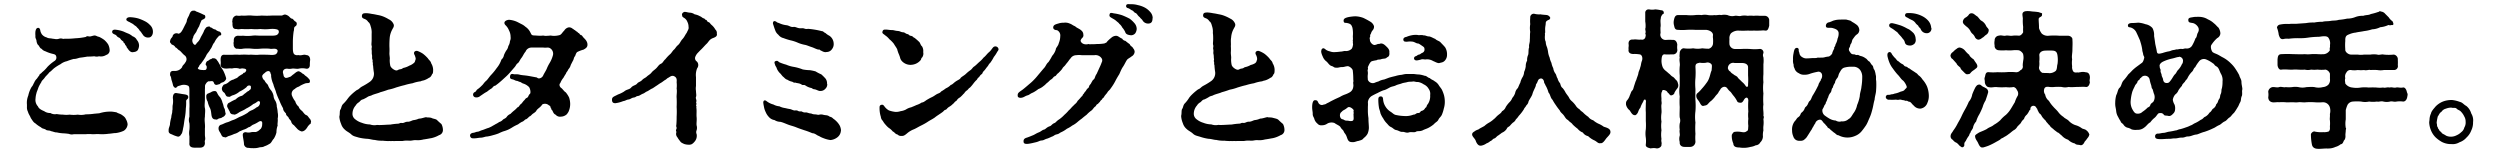
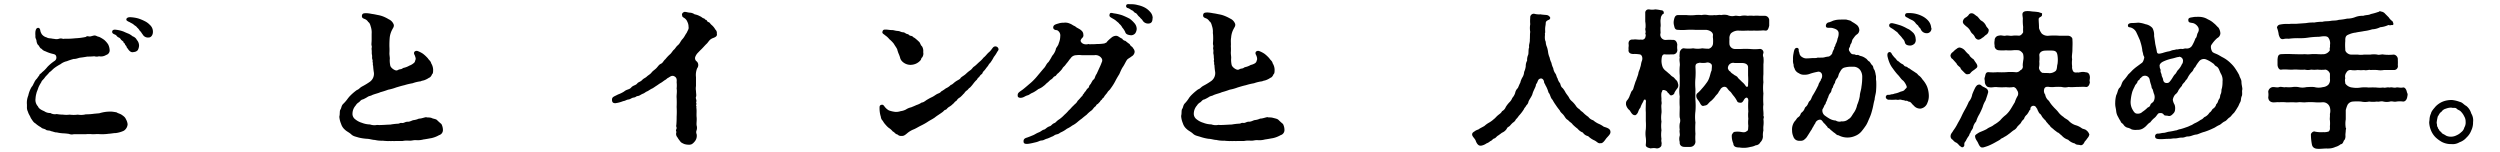
<svg xmlns="http://www.w3.org/2000/svg" id="_イヤー_2" data-name=" イヤー 2" viewBox="0 0 474.11 28.92">
  <path d="M23.89,22.62a2.37,2.37,0,0,1,.31.94,1.57,1.57,0,0,1-.73,1.24,5.18,5.18,0,0,1-1.48.43c-.45,0-.85.11-1.41.14a9,9,0,0,1-1,.08,3.78,3.78,0,0,1-.46,0,8.93,8.93,0,0,0-1.27,0h-.37a6.07,6.07,0,0,0-1.21,0H15.2c-.31,0-.65,0-1,0s-.4.05-.54.05a1.47,1.47,0,0,1-.59-.11,10.89,10.89,0,0,0-1.16-.11,6.84,6.84,0,0,1-1.14-.17c-.28.05-.87-.23-1.1-.23-.23-.2-.79-.06-1-.31-.45-.23-.62-.14-.9-.43a5.59,5.59,0,0,1-1.08-.76c-.34-.17-.51-.51-.85-1-.17-.48-.39-.65-.54-1.19a1.77,1.77,0,0,1-.19-.93v-.43a3.59,3.59,0,0,1,.25-1.7A5.41,5.41,0,0,1,6,16.48c.26-.25.34-.62.46-.76A2.24,2.24,0,0,1,6.91,15c.14-.11.25-.37.53-.68.06-.34.29-.28.54-.62a5.81,5.81,0,0,0,1-1,8.22,8.22,0,0,1,1.36-1.14.75.75,0,0,0,.34-.79c-.08-.39-.25-.45-.7-.56a6.3,6.3,0,0,1-1.36-.48,1.39,1.39,0,0,1-.74-.49c-.2,0-.37-.34-.57-.65-.19-.08-.36-.51-.39-.85s-.26-.48-.2-.93a4.23,4.23,0,0,1,0-.85c.06-.28.14-.68.54-.68.25,0,.36.31.39.54s.17.48.26.65a1.67,1.67,0,0,0,.93.62c.37.23.74.14,1.16.26.37,0,.65.17,1.19,0s.74.11,1,0c.74,0,1.27,0,2.07-.09a12,12,0,0,0,2-.25.53.53,0,0,1,.51-.12c.34.09.57-.05,1-.14s.63.2,1,.23a5.63,5.63,0,0,1,1,.59,4.1,4.1,0,0,1,.74.85,2.67,2.67,0,0,1,.28,1,.9.9,0,0,1-.65,1,1.86,1.86,0,0,1-1.36.25,1.54,1.54,0,0,1-.9,0,11,11,0,0,1-1.3.06c-.43.08-1,.17-1.33.2s-.8.28-1.28.25a11.57,11.57,0,0,0-1.3.43,2.91,2.91,0,0,0-1.19.56,8.82,8.82,0,0,0-1.1.68c-.46.34-.57.57-1,.85-.34.45-.71.74-.88,1-.26.4-.57.54-.68.91a6.11,6.11,0,0,0-.54,1c-.14.48-.31.76-.37,1.07a4.32,4.32,0,0,0-.17,1,1.79,1.79,0,0,0,.46,1.5c.17.46.73.71,1.19.91a1.88,1.88,0,0,0,1.16.34,1.7,1.7,0,0,0,1.21.2,7.17,7.17,0,0,0,1.22.11,4.43,4.43,0,0,0,1.22,0,5.74,5.74,0,0,0,1.55,0,3.61,3.61,0,0,0,1.53-.06,10.16,10.16,0,0,0,1.56-.11l1-.09a6.89,6.89,0,0,1,2.35-.31,8.85,8.85,0,0,1,.93.14c.26.2.63.23,1,.49S23.72,22.23,23.89,22.62Zm2-15.11a1.61,1.61,0,0,1,.48,1.19,2,2,0,0,1-.23.79,1,1,0,0,1-.76.37c-.48.17-.85-.17-1.13-.6-.06-.11-.2-.19-.26-.42s-.25-.23-.28-.45-.28-.2-.28-.37-.17-.2-.29-.34c-.31-.17-.22-.4-.62-.57s-.37-.39-.62-.51-.65-.22-.63-.59.43-.43.71-.37A5.91,5.91,0,0,1,23.47,6c.28.14.65.29.93.4a3.36,3.36,0,0,1,.74.48A1.48,1.48,0,0,1,25.93,7.51Zm2.32-.4a1.14,1.14,0,0,1-1.16-.59c-.23-.28-.28-.48-.54-.68A2.08,2.08,0,0,0,26,5.22c-.15-.23-.26-.26-.54-.46a2,2,0,0,0-.65-.42c-.2-.17-.57-.26-.65-.37a.29.29,0,0,1-.2-.28c0-.2.2-.43.71-.43a6.93,6.93,0,0,1,1.52.23A8.08,8.08,0,0,1,27.43,4a3.35,3.35,0,0,1,1,.73A1.7,1.7,0,0,1,29,6.07C29,6.58,28.7,7.08,28.25,7.11Z" />
-   <path d="M35.3,19.17a8,8,0,0,1-.06,1.39,11.65,11.65,0,0,1-.2,1.87c-.11.53-.17,1.38-.31,1.86a5.45,5.45,0,0,1-.23,1c-.22.23-.25.57-.73.63a5.21,5.21,0,0,1-1.16-.43c-.37-.11-.63-.28-.63-.62,0,0,0-.09,0-.14v-.11c0-.37.29-.83.26-1.19a8,8,0,0,1,.25-1.19c0-.48.23-.85.17-1.22.12-.28,0-.74.12-1.22a4.09,4.09,0,0,0,0-1.21c0-.68.26-1,.68-.94l.71.11c.76.17,1.56.09,1.53.66C35.72,18.8,35.32,18.83,35.3,19.17Zm3.76-3.31c-.28.37-.14.56-.2,1.05,0,.65,0,1.27,0,1.92s-.11,1.19,0,1.67,0,1,0,1.64c-.14.82.09,1.42,0,2.24,0,.48,0,.88,0,1.1,0,.54.14.77,0,1.16-.06.23,0,.31,0,.48,0,.51-.28.88-.93.88l-.8,0a.75.75,0,0,1-.28,0c-.73,0-1-.37-.93-.88l0-1.27a3.5,3.5,0,0,1,0-1.24,6.3,6.3,0,0,0,0-1.25,1.88,1.88,0,0,1,0-1.22c0-.39,0-1.13,0-1.58.05-.63,0-.91,0-1.56s0-1.1,0-1.5c0-.82,0-1.1-.26-1.25a1.9,1.9,0,0,0-1.36-.08c-.22.11-.56.08-.79.37s-.54,0-.68-.31a9.05,9.05,0,0,0-.25-.91c-.15-.4-.09-.68-.26-.9a.51.51,0,0,1-.06-.37c0-.34.12-.63.74-.6a1.71,1.71,0,0,0,.93-.17,1.66,1.66,0,0,0,.6-.53c.06-.32.34-.49.51-.74l.2-.31a.92.92,0,0,0-.17-1.16c-.37-.23-.82-.88-1.08-1s-.45-.49-.71-.54a1,1,0,0,0-.7-.54c-.17-.28-.43-.4-.32-.68a1.11,1.11,0,0,1,.2-.51c.09-.11.31-.34.29-.48a.75.75,0,0,1,.7-.48.5.5,0,0,1,.34.08c.26,0,.54-.19.8-.68.08-.11.28-.53.45-.87s.37-.65.39-.91.2-.59.37-.91.26-1,.88-1l.2,0a.45.45,0,0,1,.28.14,12.57,12.57,0,0,1,1.5.65c.14,0,.26.11.28.39,0,.46-.68.51-.73.68A10.58,10.58,0,0,0,37.76,5a6.21,6.21,0,0,0-.54,1.05c-.31.45-.57.73-.59,1.1a1,1,0,0,0,.19,1.3c.2.11.29.06.51-.31A2.54,2.54,0,0,0,38,7.23c.14-.37.53-.88.73-1.48.26-.39.4-.73.8-.68.11-.25.34.17.48.15s.42.36.82.36a1.79,1.79,0,0,0,.85.43c.31.23.39.62.11.71s-.25,0-.34.19a3.7,3.7,0,0,0-.79,1.14c-.37.37-.43.93-.77,1.3-.28.57-.62.76-.82,1.27a8.72,8.72,0,0,1-.82,1.25c-.11.25-.37.34-.48.65s-.31.31-.23.48.43.31,1.31.28c.19,0,.42-.2.34-.7,0-.15-.26-.23-.17-.51s.19-.49.45-.54a2.59,2.59,0,0,1,.45-.31c.26,0,.28-.23.51-.17a.76.76,0,0,1,.77.45c.22.2.39.68.51.79.08.4.48.77.7,1.25a7.6,7.6,0,0,1,.48,1.3c0,.37-.39.65-.59.76a1,1,0,0,0-.57.29c-.17.14-.25.08-.48.17a.49.49,0,0,1-.62-.2c-.09-.2-.11-.37-.31-.45s-.57.05-.77,0A1.07,1.07,0,0,0,39.06,15.86Zm2.27,6.71a.46.46,0,0,1-.46.08c-.62,0-.73-.51-.79-1s-.09-.82-.28-1.19-.37-.88-.4-1.16a1.78,1.78,0,0,1-.28-1.07.51.51,0,0,1,.37-.51L40,17.5a1.24,1.24,0,0,1,.65-.23c.26,0,.37,0,.57.43a2.55,2.55,0,0,0,.51.73,3.07,3.07,0,0,1,.48,1.11c.17.25.17.85.4,1.1.11.43.08.6.17.82s-.23.68-.68.8C42,22.45,41.61,22.37,41.33,22.57ZM59,23c-.09.31,0,.43-.2.54s-.2.25-.34.31c-.25.4-.59,1.05-1.24,1.08a1.81,1.81,0,0,1-.94-.6c-.11-.11-.42-.45-.54-.59a1.06,1.06,0,0,1-.53-.74c-.2-.34-.4-.39-.51-.76-.29-.31-.46-.37-.46-.71-.36-.4-.53-.57-.56-1a10.61,10.61,0,0,1-.71-1.5,11.42,11.42,0,0,1-.62-1.53c-.09-.43-.4-1-.51-1.53a4.86,4.86,0,0,1-.43-1.58c.06-.29-.11-.34-.11-.54-.17-.6-.76-.37-1.1,0a1.19,1.19,0,0,0-.48.54,1.17,1.17,0,0,0,.48.9c.14.4.51.63.62.85a2.9,2.9,0,0,0,.59,1,2.62,2.62,0,0,1,.46,1,1.92,1.92,0,0,0,.36,1,2.22,2.22,0,0,1,.26,1.08,5.48,5.48,0,0,1,.17,1.1,2.77,2.77,0,0,1,0,1.19c.08.46-.09,1,0,1.28a3.68,3.68,0,0,0-.23,1.3,3.83,3.83,0,0,1-.51,1.22c-.34.33-.45.84-.87,1a3.4,3.4,0,0,1-.88.42c-.37.23-.62.14-1,.23a3.34,3.34,0,0,1-1,.14c-.36,0-.7,0-1-.06H47a.82.82,0,0,1-.73-.68c0-.51-.2-1.24-.23-1.75,0-.28.11-.54.59-.54a1.91,1.91,0,0,0,1,0c.56-.11.87.06,1.07-.11.37-.11.57-.42.74-.51a1.43,1.43,0,0,0,.28-.91c.09-.62-.28-.7-.71-.42a5.41,5.41,0,0,1-.9.48c-.43.14-.57.48-1,.54a3,3,0,0,1-1,.48c-.17.09-.45.2-.71.31a2.56,2.56,0,0,1-1,.48,6,6,0,0,1-1.08.4c-.34.17-.56.34-.73.2-.46,0-.54-.29-.71-.63s-.48-.65-.43-1.1a.68.68,0,0,1,.43-.62c.34-.06.73-.34,1.19-.46s.7-.31,1.16-.45,1-.51,1.38-.65,1-.48,1.36-.71a2.2,2.2,0,0,1,.85-.51,4.32,4.32,0,0,0,.85-.53.89.89,0,0,0,.62-.71c.09-.34-.11-.54-.36-.43s-.34.31-.88.51a7.13,7.13,0,0,1-1.39.88c-.45.34-1,.48-1.39.76s-.87.49-1,.32a.62.62,0,0,1-.68-.43c-.05-.22-.11-.2-.22-.45s-.4-.6-.26-.88a.61.61,0,0,1,.45-.48,7.21,7.21,0,0,1,1.14-.59,2.45,2.45,0,0,1,1.07-.66c.23,0,.48-.34.71-.48s.37-.36.71-.48c.22-.28.37-.22.39-.51s0-.39-.08-.45a.55.55,0,0,0-.74.25,5.85,5.85,0,0,1-1.33.85,3.51,3.51,0,0,1-1.21.68c-.49.12-.6.4-.83.29-.62.05-.56-.46-.87-.77a.88.88,0,0,1-.43-.9,1.44,1.44,0,0,1,.37-.63,2.08,2.08,0,0,0,.93-.48,2,2,0,0,1,.91-.48c.4-.25.62-.2.88-.51a5,5,0,0,1,.85-.54c.11-.14.17-.28.39-.25.34-.34.51-.74-.31-.79-.28-.09-.62.14-.79,0a2.62,2.62,0,0,0-1.33,0c-.54-.08-.88.06-1.36,0s-.85-.31-.79-.76,0-.54,0-.91c0-.65.22-1,.79-.93H44.1a9.83,9.83,0,0,1,1.33,0,13.2,13.2,0,0,1,1.78,0c.54-.06,1.22.06,1.81,0s1.48,0,2,0c.73.08,1.33,0,1.44-.26a.68.68,0,0,0,.17-.62c-.34-.48-1-.14-1.53-.28a11.61,11.61,0,0,0-1.67,0,8.47,8.47,0,0,1-1.67,0,7.77,7.77,0,0,0-1.67,0,2.32,2.32,0,0,1-1,0c-.45.14-.88-.45-.76-.9-.14-.17.05-.32,0-.63,0-.54.22-.85.76-.93a5.46,5.46,0,0,0,1,0,7.41,7.41,0,0,0,1.7,0c.68-.09,1,0,1.7,0,.54,0,1.36,0,1.84,0s1.19,0,1.36-.31a.56.56,0,0,0,.14-.65c-.09-.31-1-.37-1.61-.31a8.49,8.49,0,0,1-1.82,0,9.3,9.3,0,0,1-1.75,0,13.21,13.21,0,0,1-1.78,0c-.29,0-.68.11-1,0-.68.05-.76-.37-.79-.94.06-.34-.11-.34,0-.68a.92.92,0,0,1,.76-.93,2.76,2.76,0,0,0,1,0c.59.09,1.27-.08,1.89,0a10.37,10.37,0,0,0,1.93,0,14.89,14.89,0,0,0,1.89,0c.48,0,1.22,0,1.9,0,.23-.06.42-.25.74-.17a1.71,1.71,0,0,1,.48.23c.22.14.45.51.7.53s.4.46.71.57a.45.45,0,0,1,.2.37c0,.42-.23.45-.4.62s-.08.62-.19.85a14.94,14.94,0,0,0-.15,2l0,1.19c0,.59.08,1,.28,1.16a.85.85,0,0,0,.73.14,1.49,1.49,0,0,0,.74,0c.4-.06.51-.11.74,0,.53,0,.79.37.79.93a6.1,6.1,0,0,0-.06.94c0,.56-.34.79-.73.71a3.13,3.13,0,0,0-1.36,0c-.43.09-.94-.08-1.33,0a2.34,2.34,0,0,1-.88,0c-.71,0-.91.48-.76.93.08.25.08.62.25.65.11.31.65.14.93,0,.26,0,.51-.34.74-.48s.71-.68,1.1-.59a2.24,2.24,0,0,1,.68.45c.26.06.34.28.57.42a2.91,2.91,0,0,1,.62.57.56.56,0,0,1,.14.65c-.11.2-.53.09-.84.2s-1,.42-1.17.59a2.05,2.05,0,0,0-.84.48,1,1,0,0,0-.46,1.36A4,4,0,0,0,56,19.23a1.88,1.88,0,0,0,.65,1c.09.45.6.76.74.93s.43.6.71.68.39.43.71.74C58.9,22.71,58.9,22.77,59,23Z" />
  <path d="M84,24.63a1,1,0,0,1-.73,1,5.16,5.16,0,0,1-1.48.57c-.39.06-.87.17-1.5.25a4,4,0,0,1-1.47.12c-.48,0-.76.14-1.24.11a4.33,4.33,0,0,0-1.25.06c-.4,0-.79,0-1.08,0h-.17a4.86,4.86,0,0,1-.65,0,4.16,4.16,0,0,1-.62,0,2.12,2.12,0,0,1-.45,0,7.37,7.37,0,0,1-.79-.06,1.84,1.84,0,0,1-.4,0,5.08,5.08,0,0,1-1.08-.14c-.45,0-.93-.2-1.52-.22A9,9,0,0,1,68,26.08c-.63-.2-1-.23-1.39-.6s-.88-.56-1.16-.85a2.34,2.34,0,0,1-.76-1.13,4.26,4.26,0,0,1-.32-1.19.8.8,0,0,1,0-.28c.12-.45,0-1,.2-1.27s.14-.71.54-1.08A7,7,0,0,0,66,18.63l.23-.28a9.7,9.7,0,0,1,1.44-1.27c.51-.2.45-.37,1-.68a13.07,13.07,0,0,0,1.5-.91,1.88,1.88,0,0,0,.74-1.7,11.77,11.77,0,0,1-.15-1.33c-.11-.17,0-.42-.08-.65s.06-.2-.06-.54,0-.48-.08-.87,0-.51-.06-1c-.06-.22.09-.42,0-.73s0-.45,0-1.19c0-.23,0-.79,0-1.08a3.42,3.42,0,0,0-.17-1.36c-.06-.22-.17-.7-.48-.87a1.31,1.31,0,0,0-.6-.54c-.37-.14-.65-.23-.59-.68s.42-.42.65-.45c.08,0,.17,0,.23,0a6.73,6.73,0,0,1,1,.14c.48.06.79.14,1.1.2a5.4,5.4,0,0,1,1.11.31,7.21,7.21,0,0,1,1,.51,1.78,1.78,0,0,1,.94,1c.11.42-.2.73-.26.9a4.11,4.11,0,0,0-.51,1.67,16.14,16.14,0,0,0-.05,1.62,10.36,10.36,0,0,1,0,1.24c0,.51.12.85.06,1.22a4.77,4.77,0,0,0,.09,1.05c.05.51.85,1,1.16,1s.31-.17.76-.23.37-.22.71-.28a3.66,3.66,0,0,0,1-.4,2.61,2.61,0,0,0,.79-.45c.31-.23.25-.34.39-.71.06-.17,0-.37-.11-.68,0-.11-.25-.37-.17-.65s.43-.37.68-.28a4.93,4.93,0,0,1,1,.51,6.7,6.7,0,0,1,.94.88c.22.36.53.5.62.93a2.52,2.52,0,0,1,.37,1.16c0,.4,0,.79-.2.91-.11.31-.37.65-.57.67a3.58,3.58,0,0,1-.73.4c-.37.17-.63.14-.85.28a6.85,6.85,0,0,0-1.56.37,11.77,11.77,0,0,0-1.56.37c-.62.14-.93.25-1.53.42a8.8,8.8,0,0,1-1.52.43,15.61,15.61,0,0,1-1.5.48c-.31.17-.91.28-1.56.54-.23.17-.57.14-.88.37a6.5,6.5,0,0,1-.85.45c-.39.06-.51.34-.76.54a1.67,1.67,0,0,0-.62.62,2.33,2.33,0,0,0-.6,1.47,1.27,1.27,0,0,0,.54,1.16,3.55,3.55,0,0,0,1.24.65,4.39,4.39,0,0,0,1.53.31,2.52,2.52,0,0,0,1.36.09c.51.08,1.84-.06,2.49-.06a11.29,11.29,0,0,1,1.42-.17c.37,0,.39-.2.79-.14s.62-.25,1.08-.23.85-.28,1.13-.31a3.24,3.24,0,0,0,1-.28c.48,0,1-.23,1.39-.28.25.11.54,0,1,.14.36.2.82.17,1.07.42s.54.51.82.74A2.49,2.49,0,0,1,84,24.63Z" />
-   <path d="M111.41,8.47c0,.48-.28.68-.74.94a6.12,6.12,0,0,0-1.19.45c-.22.14-.36.65-.42.79-.25.2-.25.68-.4.85l-.42.82a1.78,1.78,0,0,1-.45.82c-.17.43-.4.54-.46.82a8.84,8.84,0,0,0-.48.79,3.53,3.53,0,0,0-.59,1c-.31.28-.09.76.17.93s.56.68.85.82a4.88,4.88,0,0,1,.65,1,4.24,4.24,0,0,1,.2,1.1,3.52,3.52,0,0,1-.34,1.64c-.2.29-.26.46-.57.63a1.65,1.65,0,0,1-.85.25,1.08,1.08,0,0,1-1-.37c-.4-.17-.45-.48-.65-.84-.23-.12-.09-.32-.29-.43,0-.25-.11-.42-.34-.51a1.09,1.09,0,0,0-1.24-.17,2.59,2.59,0,0,1-.51.57c-.2.17-.54.42-.62.62s-.46.45-.65.57-.46.51-.68.53c-.31.32-.51.51-.68.54s-.4.4-.74.48a5.13,5.13,0,0,0-.73.48,7.77,7.77,0,0,0-1,.51,7.34,7.34,0,0,1-.87.49,6.84,6.84,0,0,1-.94.33,8.45,8.45,0,0,0-.85.37,7.89,7.89,0,0,1-1.07.34,7.17,7.17,0,0,1-1.14.26c-.39,0-.67.2-1.18.22s-.77.12-1.19.12c-.09,0-.2,0-.31,0s-.43,0-.54-.43a.22.22,0,0,1,0-.14c0-.28.31-.45.62-.48s.46-.17.79-.2.43-.17.91-.31.68-.28,1.19-.42a6.82,6.82,0,0,0,.65-.31c.17-.12.48-.26.68-.4a4.16,4.16,0,0,0,.68-.4,1.42,1.42,0,0,0,.71-.45c.19-.17.53-.23.73-.54s.54-.48.71-.56a6.41,6.41,0,0,1,.65-.6,3.9,3.9,0,0,0,.65-.62c.29-.09.29-.23.57-.57.25-.11.48-.56.71-.76s.19-.34.51-.48.25-.43.56-.74c.28-.14.06-1.24-.25-1.41a2.62,2.62,0,0,0-.91-.54c-.37-.09-.45-.28-.73-.34s-.32-.17-.6-.2-.48-.23-.79-.28c-.48-.09-.51-.31-.45-.65s.28-.43.65-.34.53-.06,1.19.11c.45.11.9.11,1.47.2s1.16.22,1.72.31c.17.08.31.31.77.11a1,1,0,0,0,.51-.56c.14-.31.56-.94.68-1.3a6.78,6.78,0,0,1,.48-.94,5.67,5.67,0,0,0,.62-1.41,1.21,1.21,0,0,0-.59-1.48c-.4-.17-.54,0-1.19-.08-.26,0-.74,0-1,0-.46,0-.91,0-1.28,0a1.19,1.19,0,0,0-1.1.77c-.37.42-.48.82-.79,1.21s-.43.82-.71,1-.34.51-.65.82l-.94,1.08a10.35,10.35,0,0,1-.87.85c-.37.34-.48.45-.88.79a10.26,10.26,0,0,1-.94.73c-.25-.05-.45.34-.65.49a6.49,6.49,0,0,0-.87.62c-.6.31-.91.59-1.25.79a1.1,1.1,0,0,1-1,.28.52.52,0,0,1-.05-1c.28-.14.25-.37.48-.51a5.09,5.09,0,0,0,.79-.68c.34-.28.4-.56.93-1,.26-.25.57-.76.94-1.13a10.87,10.87,0,0,0,1-1.24,4.84,4.84,0,0,0,.88-1.59,1.38,1.38,0,0,0,.48-.85A6.14,6.14,0,0,1,96,9.6a1.75,1.75,0,0,0,.4-.87,1.93,1.93,0,0,0,.31-.94A1.29,1.29,0,0,0,96.83,7a2.59,2.59,0,0,0-.31-1.25,2.71,2.71,0,0,0-.68-1c-.42-.48-.08-.91.68-1a4.54,4.54,0,0,1,1.53.39c.25.12.62.32,1,.51a3.14,3.14,0,0,1,.6.43,2.67,2.67,0,0,1,.93,1.07c.2.37.2.54.65.57.26,0,1.08.08,1.36.06s.42-.06.65,0,.48,0,.74,0,.36-.08.7,0a3.89,3.89,0,0,0,1.5-.14c.34-.17.4-.42.83-.85a1.29,1.29,0,0,1,.79-.59.92.92,0,0,1,.73.2,2.89,2.89,0,0,1,.4.28c.2.06.17.17.51.34.11.06.11.17.31.26s.17.31.48.39c.14,0,.23.26.51.54S111.41,7.88,111.41,8.47Z" />
  <path d="M135,7.31c-.53.28-.68.71-1,1s-.77.85-1.19,1.22l-.48.5a2.19,2.19,0,0,0-.49.8.74.74,0,0,0,.29.82.89.89,0,0,1,.28.54,1,1,0,0,1-.2.76,3.37,3.37,0,0,0-.22,1.67c0,.71,0,1.05,0,1.7a2.87,2.87,0,0,0,0,.93c0,.43.12.85,0,1.13s.17.6.06.91.14.37,0,.54.11.31,0,.54c.11.68,0,1.21.06,1.86s-.06,1.08,0,1.56a1.59,1.59,0,0,1,0,.91.9.9,0,0,0,0,.73,1.67,1.67,0,0,1-.42,1.47,2.11,2.11,0,0,1-.48.43,1.29,1.29,0,0,1-.68.11,2.75,2.75,0,0,1-.8-.14c-.34-.17-.59-.25-.76-.54a4.71,4.71,0,0,1-.51-.73.94.94,0,0,1-.2-.91c.06-.25-.17-.25,0-.62s-.11-.45,0-.77a16,16,0,0,0,.06-1.61,14.27,14.27,0,0,0,0-1.84,16.64,16.64,0,0,0,0-1.73c-.05-.48.12-1.16,0-1.75a5.5,5.5,0,0,0,0-1.22c.06-.54,0-.9-.48-1.13s-.88.2-1.13.31-.34.31-.57.4c-.39.25-.51.39-.82.56s-.59.4-.82.54-.68.48-.85.54-.53.31-.82.48c-.45.17-.56.37-.88.48-.5.2-.62.4-1,.45s-.32.23-.77.29-.56.31-1,.37-.54.25-1,.31a6,6,0,0,1-1.47.39c-.34,0-.65-.08-.65-.65s.39-.59,1.13-1a5.71,5.71,0,0,0,1.16-.56c.54-.46,1-.34,1.36-.77s.88-.39,1.16-.79c.2-.25.59-.28.9-.62s.63-.4.88-.65.65-.43.91-.77.59-.51.9-.82.49-.68.88-.85.45-.54.85-.87a7.39,7.39,0,0,1,.82-.88c.34-.26.54-.71.79-.91s.4-.56.71-.82c.48-.39.51-.76.91-1.19s.48-.76.82-1.21c.11-.32.45-.74.34-1.08a2.08,2.08,0,0,0-.23-1,1.47,1.47,0,0,0-.62-.74c-.17-.11-.37-.22-.34-.39-.17-.34.06-.63.39-.74a.36.36,0,0,1,.17,0c.23,0,.51.12.85.14a1.74,1.74,0,0,1,.94.32,2.94,2.94,0,0,1,1,.36c.34.12.37.29.71.4s.14.2.42.28.14.31.48.43.23.22.6.54a3,3,0,0,1,.71.87.84.84,0,0,1,.28.77C136.12,7,135.35,7.14,135,7.31Z" />
-   <path d="M159.47,24.83a1.71,1.71,0,0,1-.68,1.22,2.5,2.5,0,0,1-1.3.51,5.63,5.63,0,0,1-1.36-.37,4.13,4.13,0,0,1-.82-.4c-.37-.08-.68-.51-1.27-.53a13.35,13.35,0,0,0-1.53-.57c-.4-.14-.94-.31-1.5-.54s-1-.31-1.53-.51-1.13-.48-1.53-.54a2.08,2.08,0,0,1-1.07-.33,1.75,1.75,0,0,1-1.08-.6,3,3,0,0,1-.59-.91,3.73,3.73,0,0,1-.34-1.07,6,6,0,0,1-.12-.71c0-.51.34-.51.57-.34a3.56,3.56,0,0,0,1.36.68,2.74,2.74,0,0,0,1.13.34,3.16,3.16,0,0,0,.93.31c.37.06.57.14,1,.2s.77.37,1.16.26c.54,0,.37.25,1,.19.25,0,.36.26.93.2.31,0,.57.2,1,.2a1.61,1.61,0,0,0,.76.17c.29,0,.54.14.77.06a1.45,1.45,0,0,1,.71,0c.56.17.79,0,1.3.39a1,1,0,0,1,.62.34,4.32,4.32,0,0,1,.74.63,3.6,3.6,0,0,1,.53.73,2.41,2.41,0,0,1,.23.85ZM147,5.7c-.14-.34-.23-.65-.37-1.08a.54.54,0,0,1,.06-.54.28.28,0,0,1,.2-.08.78.78,0,0,1,.39.17c.09.11.29.14.51.23a4.45,4.45,0,0,0,1.45.39c.59.14.7.4,1.33.31.45,0,.7.31,1.41.26s.51.22,1.3.11a15.63,15.63,0,0,1,2.55.43c.31,0,.43.28.71.36a3.18,3.18,0,0,0,.73.51,1.84,1.84,0,0,1,.83,1.45,1.53,1.53,0,0,1-.32,1.1,1.21,1.21,0,0,1-1,.54c-.51.11-.79-.14-1.24-.34a.27.27,0,0,0-.34-.11c-.57-.15-.77-.32-1.3-.49s-.91-.36-1.28-.42a6.29,6.29,0,0,1-1.36-.42,7.26,7.26,0,0,0-1.33-.43,10.34,10.34,0,0,1-1.33-.42,1.69,1.69,0,0,1-1-.65A1.79,1.79,0,0,1,147,5.7Zm9.88,10.22a1.13,1.13,0,0,1-.37.93,1.18,1.18,0,0,1-.91.4c-.36.05-.79-.29-1.16-.32s-.39-.22-.62-.25a3.06,3.06,0,0,1-1.05-.45c-.31-.23-.51,0-.76-.2-.4-.28-.88-.23-1.19-.37-.31.09-.45-.14-.62-.17a2.44,2.44,0,0,1-.88-.37c-.37-.08-.59-.42-.79-.56s-.45-.57-.65-.71a3.09,3.09,0,0,1-.54-.79c-.09-.37-.26-.46-.34-.74s-.28-.62.11-.74.43.06.68.23a8.88,8.88,0,0,0,1.3.45,5.83,5.83,0,0,0,1.48.43,8.75,8.75,0,0,1,1.67.48,8.37,8.37,0,0,0,1.36.14,8.66,8.66,0,0,1,1.07.23,7,7,0,0,0,1.08.56,9.06,9.06,0,0,1,.82.82A1.5,1.5,0,0,1,156.84,15.92Z" />
  <path d="M189.13,9.8a5.47,5.47,0,0,1-.65,1,7.53,7.53,0,0,1-.7,1.13c-.32.28-.32.48-.51.68s-.43.59-.6.76c-.42.4-.31.57-.48.68-.4.26-.34.43-.62.65s-.2.37-.45.54a5.43,5.43,0,0,0-.54.63,7,7,0,0,1-.65.76c-.23.08-.34.4-.6.54-.45.34-.37.48-.62.65a5.68,5.68,0,0,1-.65.65,1.52,1.52,0,0,0-.65.62c-.51.31-.4.43-.68.6a3.13,3.13,0,0,1-.71.56c-.48.29-.45.51-.71.57s-.31.25-.59.45c-.54.4-1.13.74-1.42,1-.48.34-.93.54-1.3.79s-.79.49-1.36.77-1,.57-1.38.71a4.34,4.34,0,0,0-1.25.76c-.51.43-.68.48-1,.48a1.16,1.16,0,0,1-.54-.08,2.43,2.43,0,0,1-.28-.2c-.45-.09-.48-.4-.88-.57a3.21,3.21,0,0,0-.76-.68,3.72,3.72,0,0,1-.57-.56,3.4,3.4,0,0,1-.56-.77,1.17,1.17,0,0,1-.37-.76,5.35,5.35,0,0,1-.25-1.64v-.14c0-.26.08-.46.39-.51s.4.14.54.31a2.58,2.58,0,0,0,.85.76,5.39,5.39,0,0,0,1.22.28,2.71,2.71,0,0,0,1-.14,2.94,2.94,0,0,0,1-.31,2.93,2.93,0,0,1,1-.42c.4-.17.51-.2,1-.43a3.75,3.75,0,0,0,1-.48c.28,0,.54-.2.93-.48.2-.11.51-.31.94-.51s.53-.31.9-.54.68-.22.91-.56a6.94,6.94,0,0,0,.9-.6,2.8,2.8,0,0,0,.94-.65c.31-.06.48-.34.93-.65s.85-.42.93-.68c.29-.28.66-.45.94-.71s.48-.45.88-.73.42-.51.73-.71.65-.57,1-.88a4.72,4.72,0,0,0,.8-.82c.39-.28.62-.68,1-1s.48-.54.76-.88a.6.6,0,0,1,1.08.34A.9.9,0,0,1,189.13,9.8ZM167.34,6.07c.08-.43.28-.46.57-.46H168c.37,0,.65.09,1.1.09s.63.14,1.13.17.57.22,1,.25.45.26.84.34.23.26.68.34.4.31.68.37a10.74,10.74,0,0,1,.85.74c.23.17.31.7.57.87a1.69,1.69,0,0,1,.23,1.11,1.23,1.23,0,0,1-.2,1c-.23.17-.12.31-.31.54a2.49,2.49,0,0,1-.94.68,2.73,2.73,0,0,1-1,.19,2.25,2.25,0,0,1-1.53-.65,1.46,1.46,0,0,1-.42-.79,7.69,7.69,0,0,0-.32-.82l-.17-.51c0-.28-.48-.85-.67-1.22a5.5,5.5,0,0,0-.85-.87,3.66,3.66,0,0,0-.85-.77C167.71,6.52,167.28,6.38,167.34,6.07Z" />
  <path d="M214.86,9.12a1.07,1.07,0,0,1,.32.71,1.11,1.11,0,0,1-.6.88c-.23.2-.48.31-.73.51s-.57,1-.88,1.44-.51,1-.71,1.42a15.81,15.81,0,0,0-.79,1.38,10.19,10.19,0,0,1-.85,1.33c-.14.29-.54.48-.68.88-.17.11-.26.31-.4.45s-.14.34-.31.43-.2.28-.31.37c-.31.22-.28.39-.42.48s-.2.28-.4.36-.23.34-.37.43c-.37.23-.45.59-.82.82a6,6,0,0,0-.85.76c-.31.23-.73.57-.88.71a10.4,10.4,0,0,0-.9.71,4.63,4.63,0,0,1-.94.62,5.11,5.11,0,0,1-1,.6,5.25,5.25,0,0,1-1,.62c-.48.2-.42.34-.93.45s-.46.29-1,.46a8.16,8.16,0,0,1-.79.34c-.56.14-.62.33-1.07.36s-.54.23-1.25.37c-.25.06-.68.17-1.07.23a2.94,2.94,0,0,1-.51.05c-.32,0-.57-.08-.6-.36-.08-.6.31-.74.68-.85.57-.2.79-.31,1.1-.43s.63-.37,1.08-.54.65-.45,1-.53.45-.43,1.13-.65c.29-.09.4-.43.88-.6.23-.08.37-.39.93-.73a6.21,6.21,0,0,0,.94-.83,6.93,6.93,0,0,0,.85-.87c.28-.2.48-.54.85-.85.22-.29.62-.48.79-.91a7.68,7.68,0,0,0,.74-.82c.25-.11.22-.37.34-.45s.17-.29.39-.51.2-.43.57-.68c.14-.11.14-.43.31-.6a1.46,1.46,0,0,0,.31-.48c.14-.17.14-.34.4-.53s.22-.6.56-1.05l.54-1.19a9.27,9.27,0,0,0,.42-1,.73.73,0,0,0-.05-.82,1.38,1.38,0,0,0-1.36-.54c-.51,0-.74,0-1.19,0-.25,0-.82,0-1.13,0a4.73,4.73,0,0,0-1.13,0,1.28,1.28,0,0,0-.91.42c-.25.34-.37.43-.45.57a7,7,0,0,1-.54.68c-.25.42-.54.54-.68.82s-.59.68-.76.88c-.43.28-.4.54-.68.62s-.37.42-.68.59-.43.4-.74.63-.34.36-.71.62a3.27,3.27,0,0,1-1,.59,6.5,6.5,0,0,1-1.05.68c-.53.2-.65.43-1,.51-.51.14-.68.4-1.19.46a.75.75,0,0,1-.62-.15A.76.76,0,0,1,193,18c0-.45.48-.65,1-1.05.26-.2.79-.65,1.19-1a8.89,8.89,0,0,0,1-.93c.29-.29.54-.62,1-1.16.28-.34.54-.65.85-1s.4-.77.79-1.08a9.58,9.58,0,0,0,.71-1.19,3.16,3.16,0,0,0,.68-1.19c0-.34.48-.7.57-1.21a3.44,3.44,0,0,0,.28-1.31,1.1,1.1,0,0,0-.62-1.16c-.4,0-.77-.19-.71-.59s.4-.51,1-.68a2.9,2.9,0,0,1,1-.14,2.07,2.07,0,0,1,1.16.17c.4.14.49.31,1,.51.28.31.82.45,1.13.76a1,1,0,0,1,.42.82.63.63,0,0,1-.25.65c-.31.4-.31.51-.2.71s.4.46.9.48.54-.14.74,0c.48-.06.79,0,1.33-.06a8.85,8.85,0,0,0,1.47-.11c.31-.15.43-.15.51-.34a5.94,5.94,0,0,1,.77-.71,1.41,1.41,0,0,1,.93-.4c.43,0,.68.37,1.16.54a.85.85,0,0,0,.62.42,8.51,8.51,0,0,0,.82.63C214.35,8.75,214.81,8.87,214.86,9.12Zm.71-3.65a1.65,1.65,0,0,1-.28.85,1.06,1.06,0,0,1-.79.37c-.6-.06-1-.2-1.11-.62a3.37,3.37,0,0,0-.56-.85,2,2,0,0,0-.57-.71c-.11-.2-.28-.28-.57-.54s-.59-.4-.87-.57-.49-.28-.4-.65.28-.34.79-.22a8.63,8.63,0,0,1,1.62.37,14.25,14.25,0,0,1,1.41.65,5.34,5.34,0,0,1,.88.82A1.7,1.7,0,0,1,215.57,5.47Zm3-2c0,.54-.14,1-.85,1a1.21,1.21,0,0,1-1.05-.62c-.08-.17-.34-.32-.53-.6-.43-.31-.49-.68-.8-.79s-.34-.37-.62-.48-.51-.37-.79-.43-.45-.28-.34-.56S214,.8,214.5.8a4.39,4.39,0,0,1,1.3.17,4.93,4.93,0,0,1,1.33.48,3.54,3.54,0,0,1,1,.82A1.72,1.72,0,0,1,218.6,3.46Z" />
  <path d="M243.59,24.63a1,1,0,0,1-.73,1,5.12,5.12,0,0,1-1.47.57c-.4.06-.88.17-1.5.25a4,4,0,0,1-1.48.12c-.48,0-.76.14-1.24.11a4.33,4.33,0,0,0-1.25.06c-.39,0-.79,0-1.07,0h-.17a5,5,0,0,1-.65,0,4.22,4.22,0,0,1-.63,0,2.12,2.12,0,0,1-.45,0,7.57,7.57,0,0,1-.79-.06,1.8,1.8,0,0,1-.4,0,4.92,4.92,0,0,1-1.07-.14c-.46,0-.94-.2-1.53-.22a9,9,0,0,1-1.53-.37c-.62-.2-1-.23-1.39-.6s-.87-.56-1.16-.85a2.34,2.34,0,0,1-.76-1.13,4.3,4.3,0,0,1-.31-1.19,1.19,1.19,0,0,1,0-.28c.12-.45,0-1,.2-1.27s.14-.71.54-1.08a6.41,6.41,0,0,0,.79-1.05l.23-.28a10.23,10.23,0,0,1,1.44-1.27c.51-.2.46-.37,1-.68a13.07,13.07,0,0,0,1.5-.91,1.86,1.86,0,0,0,.74-1.7,11.6,11.6,0,0,1-.14-1.33c-.12-.17,0-.42-.09-.65s.06-.2,0-.54,0-.48-.09-.87.06-.51-.06-1c-.05-.22.09-.42,0-.73s0-.45,0-1.19c0-.23,0-.79-.06-1.08a3.25,3.25,0,0,0-.17-1.36c-.06-.22-.17-.7-.48-.87a1.34,1.34,0,0,0-.59-.54c-.37-.14-.66-.23-.6-.68s.43-.42.65-.45.17,0,.23,0a6.73,6.73,0,0,1,1,.14c.48.06.79.14,1.1.2a5.23,5.23,0,0,1,1.11.31,8,8,0,0,1,1.05.51,1.76,1.76,0,0,1,.93,1c.11.42-.2.73-.26.9a3.94,3.94,0,0,0-.5,1.67c-.12.63,0,1.19-.06,1.62a8.66,8.66,0,0,1,0,1.24c0,.51.11.85.05,1.22a4.77,4.77,0,0,0,.09,1.05c.06.51.85,1,1.16,1s.31-.17.76-.23.37-.22.71-.28a3.46,3.46,0,0,0,1-.4A2.61,2.61,0,0,0,238,12c.31-.23.26-.34.4-.71a1.38,1.38,0,0,0-.12-.68c0-.11-.25-.37-.17-.65s.43-.37.68-.28a4.93,4.93,0,0,1,1,.51,6.19,6.19,0,0,1,.94.88c.22.36.54.5.62.93a2.41,2.41,0,0,1,.37,1.16c0,.4,0,.79-.2.91-.11.31-.37.65-.57.67a3.58,3.58,0,0,1-.73.4c-.37.17-.62.14-.85.28a6.85,6.85,0,0,0-1.56.37,11.31,11.31,0,0,0-1.55.37c-.63.14-.94.25-1.53.42a8.63,8.63,0,0,1-1.53.43,15.61,15.61,0,0,1-1.5.48c-.31.17-.91.28-1.56.54-.22.17-.56.14-.88.37a7.15,7.15,0,0,1-.84.45c-.4.06-.51.34-.77.54A1.67,1.67,0,0,0,227,20a2.38,2.38,0,0,0-.6,1.47,1.29,1.29,0,0,0,.54,1.16,3.61,3.61,0,0,0,1.25.65,4.35,4.35,0,0,0,1.53.31,2.48,2.48,0,0,0,1.35.09c.51.08,1.84-.06,2.5-.06a11.12,11.12,0,0,1,1.41-.17c.37,0,.4-.2.79-.14s.63-.25,1.08-.23.85-.28,1.13-.31a3.06,3.06,0,0,0,1-.28c.48,0,1-.23,1.39-.28.25.11.54,0,1.05.14s.82.17,1.07.42.54.51.82.74A2.49,2.49,0,0,1,243.59,24.63Z" />
-   <path d="M274,19.28a4.24,4.24,0,0,1-.19,1.31,6.19,6.19,0,0,1-.34,1.1c-.17.45-.51.62-.68,1s-.54.48-.85.85a5.4,5.4,0,0,1-1,.68c-.4.22-.82.31-1.16.51-.62.25-.93.05-1.25.25s-.87,0-1.27.11c-.59.2-.85-.11-1.3-.08s-.71-.26-1.16-.34-.57-.37-1-.57-.54-.45-.82-.73-.51-.62-.66-.91a4.17,4.17,0,0,1-.53-1c-.09-.51-.26-.79-.29-1.13a9.39,9.39,0,0,1-.11-1.39c0-.25,0-.62.4-.65s.48.2.51.59a2.93,2.93,0,0,0,.45,1.33,3,3,0,0,0,1,1c.43.28.6.56,1.11.62a8,8,0,0,0,1.41.17,4,4,0,0,0,1.78-.26c.46,0,.46-.31.91-.31s.31-.34.71-.42a.94.94,0,0,0,.62-.57c.28,0,.23-.48.48-.68a2.71,2.71,0,0,0,.45-1.72,1.61,1.61,0,0,0-.28-1.19A2,2,0,0,0,270,16a2.73,2.73,0,0,0-1.07-.45c-.37.05-.71-.15-1-.09s-.68,0-1.05.11-.74.12-1.08.26-.7.17-1.1.37-.74.17-1.19.42-.82.45-1.16.51a8.05,8.05,0,0,0-1.1.51,12.59,12.59,0,0,0-1.16.59,1.6,1.6,0,0,0-.68,1.14,5.06,5.06,0,0,1,0,.87l0,.6a9,9,0,0,0,.11,1.56c0,.87.08,1.27.08,1.89a3.18,3.18,0,0,1-.25,1.08,2.57,2.57,0,0,1-.74.82c-.22.34-.51.39-1,.54-.22,0-.65.22-.93.22s-.2,0-.28,0c-.68,0-.8-.42-1-1s-.45-.68-.56-1-.45-.48-.6-.8-.7-.48-1.16-.82a1.65,1.65,0,0,0-1.33.09,1.77,1.77,0,0,1-1.1.34.9.9,0,0,1-.82-.34,1.67,1.67,0,0,1-.57-.85c-.08-.34-.34-.51-.31-1.05,0-.31-.11-.68-.11-1.19s.08-1.33.54-1.33.48.17.65.51a.76.76,0,0,0,.76.4c.31-.12.6-.09.82-.31a4.38,4.38,0,0,0,.62-.31c.26-.15.57-.29,1-.51l.88-.4a5.15,5.15,0,0,1,.88-.43,5.12,5.12,0,0,0,1-.45,1.36,1.36,0,0,0,.65-1.07c.08-.2-.06-.74,0-.88s0-.34,0-.6a12.81,12.81,0,0,0-.09-1.52c0-.4-.68-.91-1-.88-.51.06-.65.17-1,.17-.65,0-.62.17-1.25.11-.34,0-.36-.2-.76-.31s-.6-.48-.93-.82a2.12,2.12,0,0,1-.77-1c-.14-.29-.37-.88-.25-1.13a.44.44,0,0,1,.28-.4c.23-.06.34.08.65.31a2.17,2.17,0,0,0,.68.26,2.18,2.18,0,0,0,1,.14,9.38,9.38,0,0,0,1-.09c.42,0,.73-.17,1-.11a1.54,1.54,0,0,0,1.14-.43,1.39,1.39,0,0,0,.22-.62c.09-.17,0-.34,0-.62.06-.11-.05-.23,0-.43s0-.36,0-.73a5.55,5.55,0,0,0-.08-1.59c-.17-.51-.29-.76-1.05-.9-.26-.06-.57.08-.62-.37s.31-.6.87-.74A8.78,8.78,0,0,1,257,3.09a4.74,4.74,0,0,1,1.56.31,14.17,14.17,0,0,1,1.41.77,1.54,1.54,0,0,1,.6.79,1,1,0,0,1-.26.79c-.34.43-.22.49-.39.74s0,.37-.12.57,0,.31,0,.59.45.93.93.88a2.57,2.57,0,0,0,.59-.2h.26c.59-.28,1.07.23,1.33.48s.65.62.57,1.13c.08.63-.17.85-.46.94-.17.31-.71.2-1.07.34s-.6,0-.88.2a7.28,7.28,0,0,0-.91.19c-.34.14-.56.71-.7,1s.05.37-.06.57.06.4,0,.93,0,.68,0,1a1,1,0,0,0,1.3.59,4,4,0,0,1,.71-.25,3.07,3.07,0,0,1,1.08-.37c.39-.14.82-.31,1-.37.4-.11.74-.2,1.11-.28a5.78,5.78,0,0,1,1.07-.23c.23,0,.63-.17,1.14-.17.34,0,.7,0,1.13,0s.62.09,1.13.09a5.11,5.11,0,0,1,1.1.25c.4,0,.57.37,1,.45.26.29.68.37.91.6a2.05,2.05,0,0,1,.79.76c.23.37.45.57.6.88a6.41,6.41,0,0,1,.39,1.05A5,5,0,0,1,274,19.28ZM256.7,21.89c-.06-.2.06-.43,0-.6s.06-.25,0-.42-.74-.79-1.13-.48-.45.34-.71.48-.31.23-.48.39c-.43.29-.34,1.28.23,1.36.31.06.34.26.79.26s.54.14,1,.06S256.67,22.2,256.7,21.89Zm17.72-11.75c0,.09,0,.17,0,.28A1.58,1.58,0,0,1,274,11.5c-.34.37-.68.34-1,.45s-.93-.28-1.21-.37a2.25,2.25,0,0,0-1.28-.33c-.36.08-.56-.06-.9,0a5,5,0,0,1-.85.2c-.4.06-.6-.17-.6-.39a.43.43,0,0,1,.32-.4c.31-.09.34-.26.53-.28.43-.09.4-.23.68-.34s.48-.34.46-.68-.06-.4-.43-.65-.57-.4-.76-.46c-.37,0-.54-.22-1-.34a3.69,3.69,0,0,0-1.11,0c-.39,0-.62,0-.7-.29s.11-.56.56-.62a4.93,4.93,0,0,1,1-.31,3.85,3.85,0,0,1,1.13-.06c.31.11.68-.08,1.16.09.31-.06.62.22,1.08.19.51.15.85.4,1.1.46.26.31.77.39,1,.65s.71.71.91,1A2.49,2.49,0,0,1,274.42,10.14Z" />
  <path d="M305.41,25v.09c0,.42-.62.9-.88,1.27s-.62.88-1,.79c-.48.12-.65-.31-1.24-.56a4.11,4.11,0,0,1-1.11-.77,1.57,1.57,0,0,1-1-.68,2.39,2.39,0,0,1-1-.73,8.56,8.56,0,0,1-.93-.8c-.23-.36-.54-.42-.88-.84-.42-.2-.54-.54-.82-.91s-.57-.48-.76-.93a10.83,10.83,0,0,1-.74-1,8.23,8.23,0,0,1-.62-1c-.43-.4-.4-1-.77-1.39a5.29,5.29,0,0,0-.62-1.45c0-.19-.2-.28-.2-.45-.05-.56-.39-.85-.76-.73s-.37.31-.62.87a.63.63,0,0,0-.2.48c-.14.43-.51,1.05-.63,1.53s-.62,1.08-.76,1.48a1.17,1.17,0,0,1-.4.7c-.17.37-.39.48-.45.71a7.69,7.69,0,0,1-1,1.3,3,3,0,0,1-.54.65,1.32,1.32,0,0,1-.57.63,5.34,5.34,0,0,0-.56.59c-.23.23-.51.26-.6.57a2,2,0,0,1-.93.76c-.2.17-.54.4-.68.51-.31.14-.48.51-.76.57s-.46.45-.77.51a1.92,1.92,0,0,1-.7.42,2.46,2.46,0,0,1-1,.43h-.06l-.14,0c-.4,0-.71-.51-.85-.93s-.68-.79-.68-1.19.4-.51.54-.65c.37-.25.7-.28.79-.4.25-.17.57-.31,1-.56a4.56,4.56,0,0,1,.91-.65,4.89,4.89,0,0,0,.88-.65c.25-.17.45-.46.79-.74s.59-.4.76-.76a1.49,1.49,0,0,0,.71-.8,5.51,5.51,0,0,1,.65-.85,2.24,2.24,0,0,0,.59-.87,2.57,2.57,0,0,0,.54-.94,1.65,1.65,0,0,1,.51-.93c.09-.17.31-.77.46-1a3.59,3.59,0,0,1,.39-1,2.11,2.11,0,0,0,.34-1.05,3.67,3.67,0,0,0,.31-1.08,2.06,2.06,0,0,1,.26-1.07,2.31,2.31,0,0,1,.2-1.11c.11-.34,0-1,.19-1.44-.11-.45.17-.88.12-1.44.05-.37,0-1,.08-1.45a4.31,4.31,0,0,1,0-1.47,6.42,6.42,0,0,1,0-1.22.68.68,0,0,1,.76-.76,3.5,3.5,0,0,0,1.19.11c.26.06.79.09,1.08.12a.87.87,0,0,1,.76.51.41.41,0,0,1-.31.42c-.51.23-.51.4-.54.57,0,.37-.08.56-.11,1s.06.88-.06,1c.06.19,0,.48,0,.67s0,.6.17.91a2.57,2.57,0,0,0,.23,1,5.15,5.15,0,0,1,.22,1,3.66,3.66,0,0,0,.29,1,3.69,3.69,0,0,0,.34,1,3.48,3.48,0,0,0,.34,1,2.32,2.32,0,0,0,.39,1c.23.26.2.63.43.94a2.14,2.14,0,0,0,.48.93c.14.43.17.68.48.91a4.15,4.15,0,0,1,.56.85c.15.25.32.45.6.85a2.15,2.15,0,0,0,.62.82,5.14,5.14,0,0,1,.68.76,2,2,0,0,0,.74.74c.28.39.59.48.76.7a5.81,5.81,0,0,0,.91.74,1.73,1.73,0,0,0,.93.65,4.24,4.24,0,0,0,1,.65,4.5,4.5,0,0,1,1,.57C304.7,24.21,305.41,24.38,305.41,25Z" />
  <path d="M318.23,15.89a.93.93,0,0,1-.14.87,4.55,4.55,0,0,0-.54.82c0,.29-.42.51-.65.51s-.36-.34-.53-.45-.15-.28-.4-.42-.77-.31-.77.14c-.22.28-.14.88-.11,1.44-.06.34.09.62,0,1s.06,1.17,0,1.62-.11,1.05,0,1.64a5.71,5.71,0,0,0,0,1.64,5.44,5.44,0,0,0,0,1.67c-.12.43.11.71,0,1,.08.45-.46.77-.82.77h-.12a2.42,2.42,0,0,0-.53-.06,5,5,0,0,0-.6.06c-.45-.12-1-.23-.9-.77a5.09,5.09,0,0,0,0-1.24,5.12,5.12,0,0,1,0-1.62,11.81,11.81,0,0,0,0-1.58V21.29c-.05-.62,0-1,0-1.81.14-.59-.28-.93-.51-.17a5.18,5.18,0,0,0-.54,1.16c-.31.29-.39.82-.53,1s-.31.43-.54.37c-.45,0-.74-.62-.94-.91a1.9,1.9,0,0,1-.7-1.1s0-.09,0-.11v-.09a.87.87,0,0,1,.25-.65,2.56,2.56,0,0,0,.48-.91c.2-.42.23-.7.45-.9s.23-.51.4-1,.2-.68.37-1c.14-.51.34-.91.39-1.22.06-.48.29-.74.37-1.22.14-.28.12-.71.31-1.19s.06-1.24-.53-1.24a5.32,5.32,0,0,0-1.08-.06c-.59,0-1.05-.25-.91-.93-.08-.2.06-.57,0-.88-.08-.54.15-1,.88-.93.57-.09.94.08,1.47,0a.65.65,0,0,0,.85-.57c.14-.4-.11-.51,0-.71s-.14-.71,0-.9a4.71,4.71,0,0,0-.05-1.25c0-.42,0-1.08,0-1.61a.63.63,0,0,1,.68-.68h.05a2.92,2.92,0,0,0,1.16,0,7.27,7.27,0,0,1,1.13.17.47.47,0,0,1,.46.26c.14.48-.09.4-.17.48-.46.54-.31.76-.4,1-.06.45.06,1,0,1.38-.06.23,0,1,0,1.19A1,1,0,0,0,316,7.57a7.74,7.74,0,0,1,1.19,0c.62-.06.85.45.9.93a3.2,3.2,0,0,0,0,.88.81.81,0,0,1-.9.93c-.43,0-.88.06-1.45,0s-.62.57-.65,1.22a3.34,3.34,0,0,0,.23,1.21,1.9,1.9,0,0,0,.56.68c.15.12.32.26.63.54.2.11.39.43.7.59s.43.43.66.63S318.15,15.58,318.23,15.89ZM330.69,19c-.23.37-.34.48-.6.48s-.56-.05-.65-.28a5.39,5.39,0,0,0-.65-1c-.31-.34-.45-.65-.65-.82a2.92,2.92,0,0,1-.57-.63c-.36-.48-.93-.31-1.27.12-.08.2-.37.51-.42.68s-.54.59-.63.79a6.26,6.26,0,0,1-.68.74,3.42,3.42,0,0,0-.65.62c-.31.34-.53.28-.82.37-.45.14-.65-.46-.88-.82s-.5-.54-.53-1.05a.66.66,0,0,1,.31-.6,6,6,0,0,0,.73-.76,10.32,10.32,0,0,0,.85-1.05,3.32,3.32,0,0,0,.6-1.13c.11-.25.25-1,.42-1.3,0-.26.12-.94,0-1.11-.22-.39-.85-.48-1-.36a4,4,0,0,1-1.25,0c-.56.14-.82.14-.82.82a14.57,14.57,0,0,1,0,2.09,11.33,11.33,0,0,0,0,2.1c0,.65-.05,1.44,0,2.09s.06,1.33,0,2.1a8.14,8.14,0,0,0,0,2.15,15,15,0,0,0,0,2.15,9,9,0,0,0,0,1.47,1,1,0,0,1-1,1c-.34,0-.79,0-1.05,0-.68,0-1-.42-.93-.93a2.11,2.11,0,0,1,0-1.19c.08-.31-.11-.74,0-1.16a3.73,3.73,0,0,1,0-1.16,1.73,1.73,0,0,0,0-1.13c-.06-.54,0-1.31,0-2a14.89,14.89,0,0,1,0-2,6.26,6.26,0,0,1,0-2v-2a9.69,9.69,0,0,1,0-1.7c.11-.62-.14-1,0-1.69-.09-.23,0-.63,0-1,.11-.43.45-.77.79-.74a6.27,6.27,0,0,0,1.76,0,4.44,4.44,0,0,0,1.72,0,10.1,10.1,0,0,0,1.25.08,1.13,1.13,0,0,0,.79-.93,6.47,6.47,0,0,0,0-1.05,2,2,0,0,1,0-.6c0-.7-.93-1-1.39-1s-1.5,0-2,0a14.42,14.42,0,0,0-1.61,0,10,10,0,0,1-1.64,0c-.65,0-.65-.48-.77-.93a2.08,2.08,0,0,1,0-.93c.09-.4.2-.94.77-.94s1.1,0,1.64,0a7.61,7.61,0,0,0,1.61,0,5.45,5.45,0,0,1,1.22,0,3,3,0,0,1,1.24,0,4.53,4.53,0,0,0,1.22,0c.4.08.85-.11,1.25,0a2.9,2.9,0,0,1,1.21,0A2.11,2.11,0,0,0,329,3c.37-.08.82.14,1.22,0a3.51,3.51,0,0,1,1.21,0,5.38,5.38,0,0,1,1.14,0,5.58,5.58,0,0,1,1.16,0c.36,0,.56,0,1,0a.85.85,0,0,1,.79.79,1.3,1.3,0,0,0,0,.15v.93c-.14.57-.28,1-.76.93s-.6,0-1,0a10.58,10.58,0,0,1-1.13,0,8.74,8.74,0,0,1-1.14,0,17,17,0,0,1-1.89,0,2.14,2.14,0,0,0-1.33.51,1.52,1.52,0,0,0-.29,1.1,6.87,6.87,0,0,0,0,1,1.07,1.07,0,0,0,1,.88c.23,0,.82,0,1.19,0a15.94,15.94,0,0,1,1.73,0,9,9,0,0,0,1.75,0,.67.67,0,0,1,.77.79.9.9,0,0,0,0,.77,5.38,5.38,0,0,1,0,1.33c0,.25,0,1,0,1.89a8.62,8.62,0,0,0,0,1.53,8.81,8.81,0,0,0,0,2.12,13.77,13.77,0,0,0,0,2.13c-.14.79.08,1.36,0,2.12.11.17.11.25,0,.62a5,5,0,0,1,0,1.3,4,4,0,0,0,0,.83,3.78,3.78,0,0,0-.09,1.18,1.63,1.63,0,0,1-.51,1.11,1,1,0,0,1-.85.54,3,3,0,0,1-1,.31,4.8,4.8,0,0,1-2.09.11c-.57,0-1.14-.11-1.16-.74a3.5,3.5,0,0,1-.29-1.67c.12-.17.26-.56.6-.56a3.39,3.39,0,0,1,1,0c.65.11.91.14,1.22-.12.34-.11.25-.5.31-1a5.54,5.54,0,0,1,0-1.35,5.85,5.85,0,0,1,0-1.39,14.72,14.72,0,0,1,0-2.1C331.51,18.38,331.06,18.32,330.69,19Zm.82-6.25c0-.57-.57-.8-1.13-.8s-1.11,0-1.42,0A1,1,0,0,0,327.69,13c.14.34.25.48.45.56.17.32.54.46.68.6s.68.31.76.59c.23.26.54.51.77.77a3,3,0,0,1,.71.79c.11.17.5.37.45-.34a11.57,11.57,0,0,0,0-1.67Z" />
  <path d="M355.79,17.1c0,.57-.25,1.19-.28,1.79-.2.65-.23,1.1-.4,1.75s-.28,1.08-.56,1.7-.37.93-.65,1.39a14,14,0,0,1-.88,1.19,3,3,0,0,1-1.19.85,3.54,3.54,0,0,1-1.5.31,3.51,3.51,0,0,1-1.67-.43c-.37,0-.59-.37-.76-.45s-.51-.43-.74-.57c-.2-.36-.56-.28-.65-.65a2.1,2.1,0,0,1-.42-.48c-.26-.14-.37-.42-.57-.62-.34-.45-1.16,0-1.25.48a4,4,0,0,0-.39.65c-.26.37-.23.48-.46.76-.31.51-.59.94-.79,1.25a2.63,2.63,0,0,1-.62.57,1.26,1.26,0,0,1-.65.11,1.36,1.36,0,0,1-.74-.14,1.22,1.22,0,0,1-.54-.71,2.69,2.69,0,0,1-.22-1.08,2.56,2.56,0,0,1,.48-1.75c.37-.37.37-.59.68-.79.54-.37.34-.65.68-.91.62-.51.45-.82.76-1.07.46-.37.43-.85.74-1.11s.34-.71.65-1.16a17.37,17.37,0,0,0,.88-1.61c.17-.23.11-.48.36-.77,0-.19.2-.17.23-.51a1.16,1.16,0,0,0,.2-1,.68.68,0,0,0-.88-.46,10.33,10.33,0,0,0-1.33.34,2.67,2.67,0,0,1-1.16.2,1.56,1.56,0,0,1-1-.28,1.49,1.49,0,0,1-.77-.74c0-.14-.28-.48-.22-.85a2.23,2.23,0,0,1-.12-1,4.31,4.31,0,0,1,.09-1.16c.08-.45.17-.88.4-1,.42-.2.62.11.59.37s.11.37.14.65a1,1,0,0,0,.48.65,1.45,1.45,0,0,0,1,.26c.39,0,.79-.06,1.21-.06s.57,0,.77-.09a3.55,3.55,0,0,0,.68,0,1.88,1.88,0,0,0,.73-.09,6.05,6.05,0,0,1,.65-.11c.2,0,.74-.48.71-.71a3.8,3.8,0,0,1,.28-.65c.15-.14,0-.34.15-.48s.11-.31.22-.54a3,3,0,0,0,.34-1,2.38,2.38,0,0,0,.2-1.16c-.11-.51-.51-.68-1.1-.85s-1.28.14-1.31-.39a.66.66,0,0,1,.6-.71c.56-.17.71-.31.9-.34A3.88,3.88,0,0,1,349,3.72a8.34,8.34,0,0,1,1.19,0c.39.14.79.14,1,.4a6.44,6.44,0,0,1,1,.65,1.37,1.37,0,0,1,.42,1c-.11.62-.39.68-.62.88s-.37.45-.59.73-.17.66-.37.91-.12.45-.26.68a.63.63,0,0,0,0,.79c.26.4.37.54.76.54s.29.2.77.11c.17,0,.31.17.65.23a2.31,2.31,0,0,1,.85.42c.23.06.42.51.71.6.28.31.31.51.56.73s.14.63.4.85a4.08,4.08,0,0,1,.25,1c.12.22,0,.82.09,1.07A13.44,13.44,0,0,1,355.79,17.1Zm-2.63-2.43a2.21,2.21,0,0,0-.39-1.39,1.59,1.59,0,0,0-1.42-.62,4.87,4.87,0,0,0-1.5.14c-.57.12-.76.6-1,1s-.17.68-.43,1-.42.65-.42.9a2.52,2.52,0,0,0-.43.94c-.28.19-.19.7-.42.93a2,2,0,0,0-.45.91c-.17.19-.17.56-.43.93-.05.42-.2.37-.31.65s-.14.34-.34.68a1.19,1.19,0,0,0,.51,1.22,9.33,9.33,0,0,0,.91.59,2.74,2.74,0,0,0,1.1.31,1.29,1.29,0,0,0,1.1.15,1.67,1.67,0,0,0,1.33-.43c.43-.2.66-.71.91-1.08a3.82,3.82,0,0,0,.71-1.58,7.39,7.39,0,0,0,.51-1.7c0-.54.28-1.22.31-1.75A10.71,10.71,0,0,0,353.16,14.67Zm12.31,1.78a5.21,5.21,0,0,1,.32,1.64,3.16,3.16,0,0,1-.26,1.39,1.62,1.62,0,0,1-1.27,1.11,1.55,1.55,0,0,1-1.33-.57c-.43-.34-.48-.68-.91-.74-.17,0-.31-.22-.51-.17S361.14,19,361,19c-.31,0-.51-.17-.85-.09s-.51-.05-.79,0a9.21,9.21,0,0,1-1.05,0,.61.61,0,0,1-.65-.34.43.43,0,0,1,.42-.59,1.09,1.09,0,0,0,.57-.09,1.66,1.66,0,0,0,.65-.14,3.71,3.71,0,0,0,1-.31c.32-.14.71-.14.91-.42s.48-.32.37-.66-.45-.93-.74-1.13-.59-.71-.88-1-.7-.82-1-1.25a4.49,4.49,0,0,1-.65-1.13,6.75,6.75,0,0,1-.37-1.24c0-.2-.08-.65.4-.74.25,0,.37.23.48.45a5.22,5.22,0,0,0,.54.66c.28.22.34.53.71.67a2.58,2.58,0,0,0,.7.51c.29.09.29.4.65.46s.43.34.66.34c.45.36.9.59,1.27.87.28.12.4.43.62.54a2.67,2.67,0,0,1,.6.68A4.92,4.92,0,0,1,365.47,16.45ZM358.28,4.76c0-.19.2-.45.71-.34.74.17.88.23,1.45.4a8.82,8.82,0,0,1,.9.4,7.58,7.58,0,0,0,.71.36,6,6,0,0,1,.85.71,1.83,1.83,0,0,1,.39,1.08,1.08,1.08,0,0,1-.19.88,1.33,1.33,0,0,1-.77.39c-.73,0-1-.22-1.1-.65s-.37-.59-.54-.85-.62-.65-.85-1l-.23-.17c-.17-.11-.53-.42-.79-.56C358.4,5.16,358.23,5.05,358.28,4.76Zm8,.54a.87.87,0,0,1-.91,1,1.2,1.2,0,0,1-1.1-.73c-.11-.31-.34-.34-.43-.57s-.22-.22-.51-.54a1.68,1.68,0,0,0-.73-.65,6,6,0,0,1-.79-.42c-.37-.17-.6-.29-.51-.6s.28-.31.7-.31a5.33,5.33,0,0,1,2.78.71,3.71,3.71,0,0,1,.9.74A2.25,2.25,0,0,1,366.24,5.3Z" />
  <path d="M369.89,10.62a.92.92,0,0,1,.48-.76,3.61,3.61,0,0,1,.6-.54c.14-.06.25-.28.67-.31a1.76,1.76,0,0,1,1,.57,4.53,4.53,0,0,0,.82.82c.05.28.48.62.87.9.2.43.57.74.65,1.13s-.22.51-.45.71-.51.31-.79.65-.31.23-.59.29-.49-.17-.8-.49-.51-.45-.56-.73c-.26-.28-.63-.48-.74-.82l-.76-.85C370,11.05,370,10.85,369.89,10.62Zm4.87,12.43a2.34,2.34,0,0,0-.6,1.22c-.25.5-.45.62-.48.93-.25.2-.14.34-.31.57a5.21,5.21,0,0,0-.59,1,.76.76,0,0,0-.26.65.44.44,0,0,1-.34.51h-.05c-.17,0-.17-.08-.37-.19s-.37-.43-.71-.66a1.57,1.57,0,0,1-.71-.56.76.76,0,0,1-.42-.57.25.25,0,0,1,0-.14c0-.45.31-.65.51-1.05a8.13,8.13,0,0,0,.82-1.33c.28-.51.48-.82.73-1.36a15.25,15.25,0,0,1,.71-1.38,12.74,12.74,0,0,0,.68-1.39,2.85,2.85,0,0,0,.65-1.39,12.57,12.57,0,0,1,.62-1.38c.2-.26.31-.46.68-.49s.34.23.51.2c.14.23.4.23.68.43a.84.84,0,0,1,.54.79c-.09.37-.2.71-.51,1.61a4.59,4.59,0,0,0-.54,1.22,13.65,13.65,0,0,1-.62,1.36A5.67,5.67,0,0,0,374.76,23.05ZM372.24,4.17a1,1,0,0,1,.48-.82,1.94,1.94,0,0,0,.62-.51.6.6,0,0,1,.65-.31c.32,0,.6.37,1,.59.23.2.6.79.8.82a2.14,2.14,0,0,1,.82.88c.17.45.62.62.53,1a1,1,0,0,1-.42.74c-.4.25-.51.5-.82.62a1.23,1.23,0,0,1-.65.34c-.29,0-.48-.14-.68-.4a1.86,1.86,0,0,0-.43-.65,1.61,1.61,0,0,1-.48-.62,2.57,2.57,0,0,0-.82-.88C372.52,4.65,372.3,4.54,372.24,4.17Zm24,21.28a1.36,1.36,0,0,1-.36.74,5.11,5.11,0,0,1-.54.68c-.17.45-.51.76-.85.65s-.74,0-1-.31a2.57,2.57,0,0,1-1.28-.71,2.64,2.64,0,0,1-1.21-.79c-.48-.37-.54-.54-.85-.62-.29-.26-.45-.32-.74-.6-.14-.14-.56-.39-.68-.68-.31-.25-.48-.56-.65-.68-.11-.31-.31-.36-.62-.76-.23-.2-.34-.62-.57-.77s-.31-.45-.51-.79c0-.25-.14-.2-.22-.42a.59.59,0,0,0-1.08.05c-.06.29,0,.46-.2.46a3.2,3.2,0,0,1-.51.85,1.57,1.57,0,0,0-.53.82,2,2,0,0,0-.6.76c-.14.17-.48.48-.68.71a1.6,1.6,0,0,1-.71.68c-.39.28-.62.51-.79.62s-.48.4-1,.65c-.26.23-.57.23-.71.46a8.32,8.32,0,0,1-.73.42,12.32,12.32,0,0,1-1.5.76,9.1,9.1,0,0,1-1.05.34h-.17c-.4,0-.62-.53-.79-.9s-.51-.68-.54-1.19c-.11-.28.45-.54.73-.74.54-.25.94-.37,1.5-.68.4-.34.94-.42,1.33-.79a6,6,0,0,0,1.22-.88,6.42,6.42,0,0,1,1.05-1,5.11,5.11,0,0,0,.93-1.13c.29-.45.4-.68.77-1.27a5.28,5.28,0,0,1,.56-1.25,1.06,1.06,0,0,0-.17-1.07c-.14-.4-.56-.63-.79-.54a4.91,4.91,0,0,1-1.27,0,11,11,0,0,1-1.62,0c-.68-.09-1,.14-1.64,0-.39,0-.76-.54-.76-1s-.14-.51,0-.9.08-1,.76-.94a9,9,0,0,0,1.64,0,14.58,14.58,0,0,0,1.62,0,9.61,9.61,0,0,1,1.78,0,1,1,0,0,0,.93-.36.75.75,0,0,0,.46-.88c0-.4.05-.6.08-.91a2.81,2.81,0,0,0,0-1.24c0-.17-.45-.71-.88-.77a5.46,5.46,0,0,0-1.07,0,6.27,6.27,0,0,1-1.3,0,6.87,6.87,0,0,1-1.36,0,.82.82,0,0,1-.8-.93,2.15,2.15,0,0,1,0-.91.88.88,0,0,1,.8-.93c.56-.14.82.11,1.33,0,.34-.09.9.11,1.33,0a6.36,6.36,0,0,1,1.07,0c.46.08.82-.51.88-.65a7.59,7.59,0,0,1,0-1,8.89,8.89,0,0,1-.06-1.59c0-.14-.08-.56-.08-.79,0-.54.54-.62.82-.62a1.63,1.63,0,0,1,.37,0c.28,0,.51.06.82.08a10.55,10.55,0,0,1,1.1.12c.45.2.71.11.6.45.08.51-.63.4-.63.88s.09,1.27.06,1.67a3,3,0,0,0,.54,1.07,1.68,1.68,0,0,0,1.27.4,12.27,12.27,0,0,1,2.1,0c.59,0,1,0,1.67,0,.48.06.82.42.76.76.06.74,0,1.28,0,1.93s-.17,1.16-.05,1.78a4.9,4.9,0,0,0,0,1.33c-.08.4.15,1.11.46,1.13a.8.8,0,0,0,.53,0c.12.12.23,0,.51,0a2.05,2.05,0,0,1,1.08,0c.54,0,.76.4.79.94,0,.28-.06.48-.06.65a.51.51,0,0,0,.06.25c-.08.65-.39,1-.79.94s-1.22,0-1.64,0-1.11.08-1.62,0a2.58,2.58,0,0,1-1.3,0,9.83,9.83,0,0,0-1.33,0,4.24,4.24,0,0,1-1,0c-.56-.09-.9,0-1,.45a1.15,1.15,0,0,0,.2,1,1.88,1.88,0,0,0,.71,1.19,5.93,5.93,0,0,0,.82,1.1c.23.29.59.57.93,1a3.67,3.67,0,0,0,1,.94c.26.31.77.45,1.08.82a3.05,3.05,0,0,0,1.16.73,3.66,3.66,0,0,1,1.24.6c.17.14.63.17.82.36A1.57,1.57,0,0,1,396.21,25.45Zm-8.69-11.63c.23.06.82,0,1.14.06a1.93,1.93,0,0,0,1.16-.43c.31-.34.22-1,.34-1.27a5.53,5.53,0,0,0,0-1.67c-.08-.51-.22-.85-.87-.91a13.45,13.45,0,0,0-1.42,0c-.71,0-1.13.37-1.16.82a6.18,6.18,0,0,1,0,1.28,3.43,3.43,0,0,1-.05,1.07C386.62,13.23,387.18,13.93,387.52,13.82Z" />
  <path d="M425.2,17.42a3.47,3.47,0,0,1,0,.56.52.52,0,0,1-.06.23c-.23.54-.08.79-.31,1.19s-.26.65-.51,1a9.68,9.68,0,0,1-.65,1c-.43.37-.54.66-.82.85-.43.26-.54.6-.94.77s-.7.54-1,.68c-.6.25-.83.51-1.17.62a12.45,12.45,0,0,1-1.67.68c-.7.17-1.21.48-1.52.51-.68.06-1,.37-1.65.37-.42,0-.59.25-1.24.22-.48,0-.71.17-1.36.15-.31,0-.51.08-.91.08h-.22c-.43,0-.91.06-1.33.06-.71,0-1.11-.06-1.13-.46a.49.49,0,0,1,.5-.59c.43,0,.77-.14,1.08-.14s.76-.2,1.08-.23a11.45,11.45,0,0,0,1.19-.23c.31,0,.48-.19.93-.25a10,10,0,0,0,1.07-.34,4.61,4.61,0,0,0,.83-.34c.45-.14.51-.31,1-.51a5.9,5.9,0,0,0,.94-.56c.56-.23.54-.49.87-.6a2.1,2.1,0,0,0,.8-.76c.45-.29.45-.6.7-.77a1.34,1.34,0,0,0,.6-.85c.4-.34.28-.68.57-1,.25-.45.08-.51.28-.93s.08-.82.22-1.08a5.61,5.61,0,0,0,.12-1.3,2.35,2.35,0,0,0-.31-1.47c-.31-.57-.37-1.13-.85-1.39s-.31-.4-.68-.59a5.53,5.53,0,0,0-1.3-.74,1.17,1.17,0,0,0-1.39.48,6.09,6.09,0,0,0-.65,1c-.34.23-.34.63-.6.85a4.44,4.44,0,0,0-.82,1.13c-.14.37-.45.51-.53.77-.34.37-.54.54-.57.79a6.15,6.15,0,0,0-.65.82,1.7,1.7,0,0,1-.62.82,2,2,0,0,0-.46,1,2.51,2.51,0,0,0,.34.94,2.1,2.1,0,0,1,.09.93,1.1,1.1,0,0,1-.37.77c-.28.31-.57.51-.91.42s-.76,0-.87-.25a.7.7,0,0,0-.54-.29c-.46,0-.48.06-.65.26s-.29.45-.6.68a4.38,4.38,0,0,0-.76.82c-.46.22-.71.71-1.16,1a1.91,1.91,0,0,1-1.33.42,2.66,2.66,0,0,1-1.05-.08,2.3,2.3,0,0,0-.85-.34,1.36,1.36,0,0,1-.68-.54c-.2-.31-.51-.34-.56-.68a5.19,5.19,0,0,1-.46-.79,2.58,2.58,0,0,1-.37-1.05c-.05-.56-.19-.93-.19-1.36a1.06,1.06,0,0,1,0-.25,5.6,5.6,0,0,1,.2-1.5c.29-.51.26-1.05.63-1.39s.33-.85.7-1.33a9.82,9.82,0,0,0,.94-1.19,9.92,9.92,0,0,0,.73-.73,8.59,8.59,0,0,1,.91-.77l.88-.65q.33-.17.51-1c.05-.22-.17-.39-.2-.68s-.17-.56-.17-.82A8,8,0,0,0,406,8.22l-.17-.57c-.15-.34-.46-1.05-.63-1.39a1.78,1.78,0,0,0-1-1c-.31-.14-.62,0-.65-.39s.37-.51.91-.51.82-.06,1.1-.06a4.88,4.88,0,0,1,1.31.29,2.31,2.31,0,0,1,1.33.73,2.73,2.73,0,0,1,.31,1.5c.11.68.17,1.11.22,1.5.15.71.23,1,.31,1.5s.51.37,1.08.23a9.67,9.67,0,0,1,1-.28c.54-.06.62-.23,1.1-.29s.4-.14.6-.11.56-.14.93-.09.46-.14.91-.08a1.15,1.15,0,0,0,1.07-.57,8.39,8.39,0,0,0,.63-1.36c.28-.19.25-.7.42-1s.26-.57.17-.91-.57-.91-1.16-1-.76-.11-.79-.54.31-.48.85-.56a2.88,2.88,0,0,1,.7-.06,4.24,4.24,0,0,1,.66,0,3.18,3.18,0,0,1,1.52.48,3.91,3.91,0,0,1,1.16.77c.23.14.57.59.83.79a2.14,2.14,0,0,1,.36,1.07,1.06,1.06,0,0,1-.59.91,5.87,5.87,0,0,0-1.08,1.25c-.22.25-.11.79,0,1.07.17.43.31.4.6.57a4.88,4.88,0,0,1,.9.42l.48.28A6.16,6.16,0,0,1,423.05,12a5.8,5.8,0,0,1,.9,1.07,12.46,12.46,0,0,1,.71,1.19c.06.4.42.77.42,1.28s.17,1,.17,1.38A1.7,1.7,0,0,0,425.2,17.42Zm-16.7.39c-.09-.17-.14-.51-.29-.93-.22-.17-.14-.4-.28-.8a6.69,6.69,0,0,1-.25-.93.91.91,0,0,0-1.56-.51c-.11.2-.23.11-.34.37s-.34.17-.42.51-.4.45-.54.9a8.81,8.81,0,0,0-.43.94,8.61,8.61,0,0,0-.31,1.64,2.93,2.93,0,0,0,.28,1.67c.29.51.51.91,1,.88a1.17,1.17,0,0,0,.94-.34,5.86,5.86,0,0,0,1-.82c.34-.14.42-.23.51-.51s.37-.37.57-.6A1.65,1.65,0,0,0,408.5,17.81Zm4.72-7c-.39,0-.67.17-1.41.32a7.77,7.77,0,0,0-1.61.56c-.51.26-.71.62-.63.88,0,.51.23.54.17.82s.2.62.2.85.23.54.26.76.11.71.62.74.59-.17.88-.54.53-.9.79-1.13.31-.54.54-.77a3.79,3.79,0,0,0,.7-1c.09-.26.23-.23.23-.54A.76.76,0,0,0,413.22,10.76Z" />
  <path d="M456.59,17.84a1.88,1.88,0,0,1-.06.48c-.08.6-.4.94-.79.94a4.33,4.33,0,0,0-1.25,0c-.54.11-.82-.12-1.24,0a2.76,2.76,0,0,1-1.25,0c-.51-.14-.85.11-1.22,0a5.38,5.38,0,0,1-1.5,0,3.45,3.45,0,0,1-1.5,0,9.26,9.26,0,0,0-1.58,0,1.26,1.26,0,0,0-1,.62,5.28,5.28,0,0,0-.34,1l0,1.76a4.77,4.77,0,0,0,0,1.61c.08.09.08.14,0,.4,0,.45-.09.76-.06,1.07s-.06.77-.28.91c-.17.37-.23.68-.63.73a2.72,2.72,0,0,1-1,.51,3.15,3.15,0,0,1-1.27.29,1.46,1.46,0,0,1-.37,0c-.53,0-.9.06-1.27.06a1.8,1.8,0,0,1-.4,0c-.53,0-1-.2-1.13-.77a10.15,10.15,0,0,1-.2-2c.06-.22.43-.65.82-.48a5.83,5.83,0,0,0,1.53.09,2.42,2.42,0,0,0,1.05-.14c.17-.23.25-.31.2-.94a5.87,5.87,0,0,0,0-1.19c-.06-.36.05-.65,0-1.16a2.37,2.37,0,0,0,0-1.24,1.35,1.35,0,0,0-1.36-1,9.27,9.27,0,0,1-1.59,0,13,13,0,0,0-1.53,0c-.62.08-1-.06-1.5,0s-.73,0-1.21,0-.91.05-1.22,0a8.65,8.65,0,0,0-1.25,0c-.34-.06-.87.08-1.27,0s-.74-.34-.76-.94a3.17,3.17,0,0,0,0-1s0-.08,0-.11a1,1,0,0,1,.79-.82c.37-.06.88.14,1.27,0s.88.11,1.25,0a6.14,6.14,0,0,0,1.22,0,3.72,3.72,0,0,1,1.21,0,3.15,3.15,0,0,0,1.5,0c.37,0,.94-.08,1.53,0a3.16,3.16,0,0,0,1.59,0,1.71,1.71,0,0,0,1-.42,1.35,1.35,0,0,0,.34-1.13c0-.37,0-.62,0-1a1.19,1.19,0,0,0-.82-.77,6.52,6.52,0,0,1-1.53,0,5.53,5.53,0,0,1-1.22,0,2.47,2.47,0,0,1-1.22,0c-.79.09-1.5-.06-2.18,0s-1.44-.09-2.2,0c-.51.14-.77-.54-.77-.93,0-.2,0-.71,0-1,.06-.53.09-1,.77-1a20.48,20.48,0,0,1,2.2,0c.77,0,1.36.06,2.18,0a6.15,6.15,0,0,0,1.22,0,8.28,8.28,0,0,1,1.22,0,10.76,10.76,0,0,0,1.27,0,1.52,1.52,0,0,0,1.08-.77c-.14-.25.08-.56,0-.93a1.81,1.81,0,0,0-.31-1.44c-.34-.43-1.33-.2-1.79-.15a14.71,14.71,0,0,0-2,.15,9.74,9.74,0,0,1-1.86.11,12.7,12.7,0,0,0-1.87.11,2.7,2.7,0,0,0-1,.06c-.6.08-.71-.34-.88-.82a5.65,5.65,0,0,0-.34-1.36.68.68,0,0,1,.57-.57,6.57,6.57,0,0,1,1.72-.11c.6-.08,1.19,0,1.67-.06l1.56-.11a7.45,7.45,0,0,1,1.56-.11,7.92,7.92,0,0,1,1.56-.14c.56-.15.93-.06,1.55-.17s.88,0,1.56-.2a10.31,10.31,0,0,0,1.56-.23,4.07,4.07,0,0,0,1.52-.28A3.74,3.74,0,0,1,448.18,3c.54-.2,1-.09,1.44-.34A10.29,10.29,0,0,0,451,2.27c.17,0,.2-.14.31-.14a.38.38,0,0,1,.23.06,1.15,1.15,0,0,1,.79.42l.68.68a2.5,2.5,0,0,0,.71.74c.31.59.17.79-.17.71a.92.92,0,0,1-.6,0,4.57,4.57,0,0,1-1.55.42,3.78,3.78,0,0,1-1.53.4,7.88,7.88,0,0,1-1.56.34c-.48.11-1.16.17-1.56.28a4.07,4.07,0,0,0-1.27.34c-.57.2-.74.45-.71,1.24a9.39,9.39,0,0,0,0,1.59c-.08.51.6,1,1.08,1h1.27a3.77,3.77,0,0,0,1.22,0c.31,0,.82,0,1.21,0a4.32,4.32,0,0,1,1.28,0c.34.14.85-.11,1.24,0a8.77,8.77,0,0,0,1.9,0,.9.9,0,0,1,.76,1,7.81,7.81,0,0,1,0,1,.74.74,0,0,1-.76.93h-1.9a3.5,3.5,0,0,1-1.24,0,10.82,10.82,0,0,0-1.28,0c-.31-.11-.79.14-1.21,0a6.12,6.12,0,0,1-1.22,0,3.84,3.84,0,0,1-1.27,0,.83.83,0,0,0-.85.45,1.25,1.25,0,0,0-.23,1.11c-.14.37,0,.73,0,1a1.83,1.83,0,0,0,1.33.76,4.83,4.83,0,0,0,1.61,0,6.84,6.84,0,0,1,1.5,0,14.91,14.91,0,0,1,1.5,0,5,5,0,0,0,1.22,0c.51.12.68-.11,1.25,0,.51-.12.73.11,1.24,0,.29-.09.82.11,1.25,0s.71.42.79.9A2.53,2.53,0,0,1,456.59,17.84Z" />
  <path d="M469,23.16a3.44,3.44,0,0,1-.34,1.59,3.49,3.49,0,0,1-.9,1.33,3.06,3.06,0,0,1-1.33.9,2.5,2.5,0,0,1-1.59.34l-.28,0a3.75,3.75,0,0,1-1.47-.4,6.12,6.12,0,0,1-1.19-.87,3.89,3.89,0,0,1-.88-1.33,4.49,4.49,0,0,1-.34-1.48,4.93,4.93,0,0,1,.06-.5,3,3,0,0,1,.28-1.22c.09-.48.62-1,.88-1.33a4.1,4.1,0,0,1,1.33-.91,4.45,4.45,0,0,1,1.84-.31,6,6,0,0,1,1.39.34c.59.14.7.48,1.27.79a2.82,2.82,0,0,1,.93,1.42A2.48,2.48,0,0,1,469,23.16Zm-1.41,0a1.88,1.88,0,0,0-.26-1.08,3.19,3.19,0,0,0-.59-.87c-.28-.34-.62-.34-.85-.6s-.68-.08-1-.2a2.8,2.8,0,0,0-1.05.2,1.4,1.4,0,0,0-.84.6c-.4.22-.46.62-.68.85a8.19,8.19,0,0,0-.2,1c-.06.34.05.42.05.71s.15.31.17.48.17.25.23.39c.11.31.34.29.45.51s.46.29.85.57a2.09,2.09,0,0,0,1,.2,2.28,2.28,0,0,0,1-.26,2.84,2.84,0,0,0,.88-.59,1.52,1.52,0,0,0,.59-.88A1.84,1.84,0,0,0,467.6,23.19Z" />
</svg>